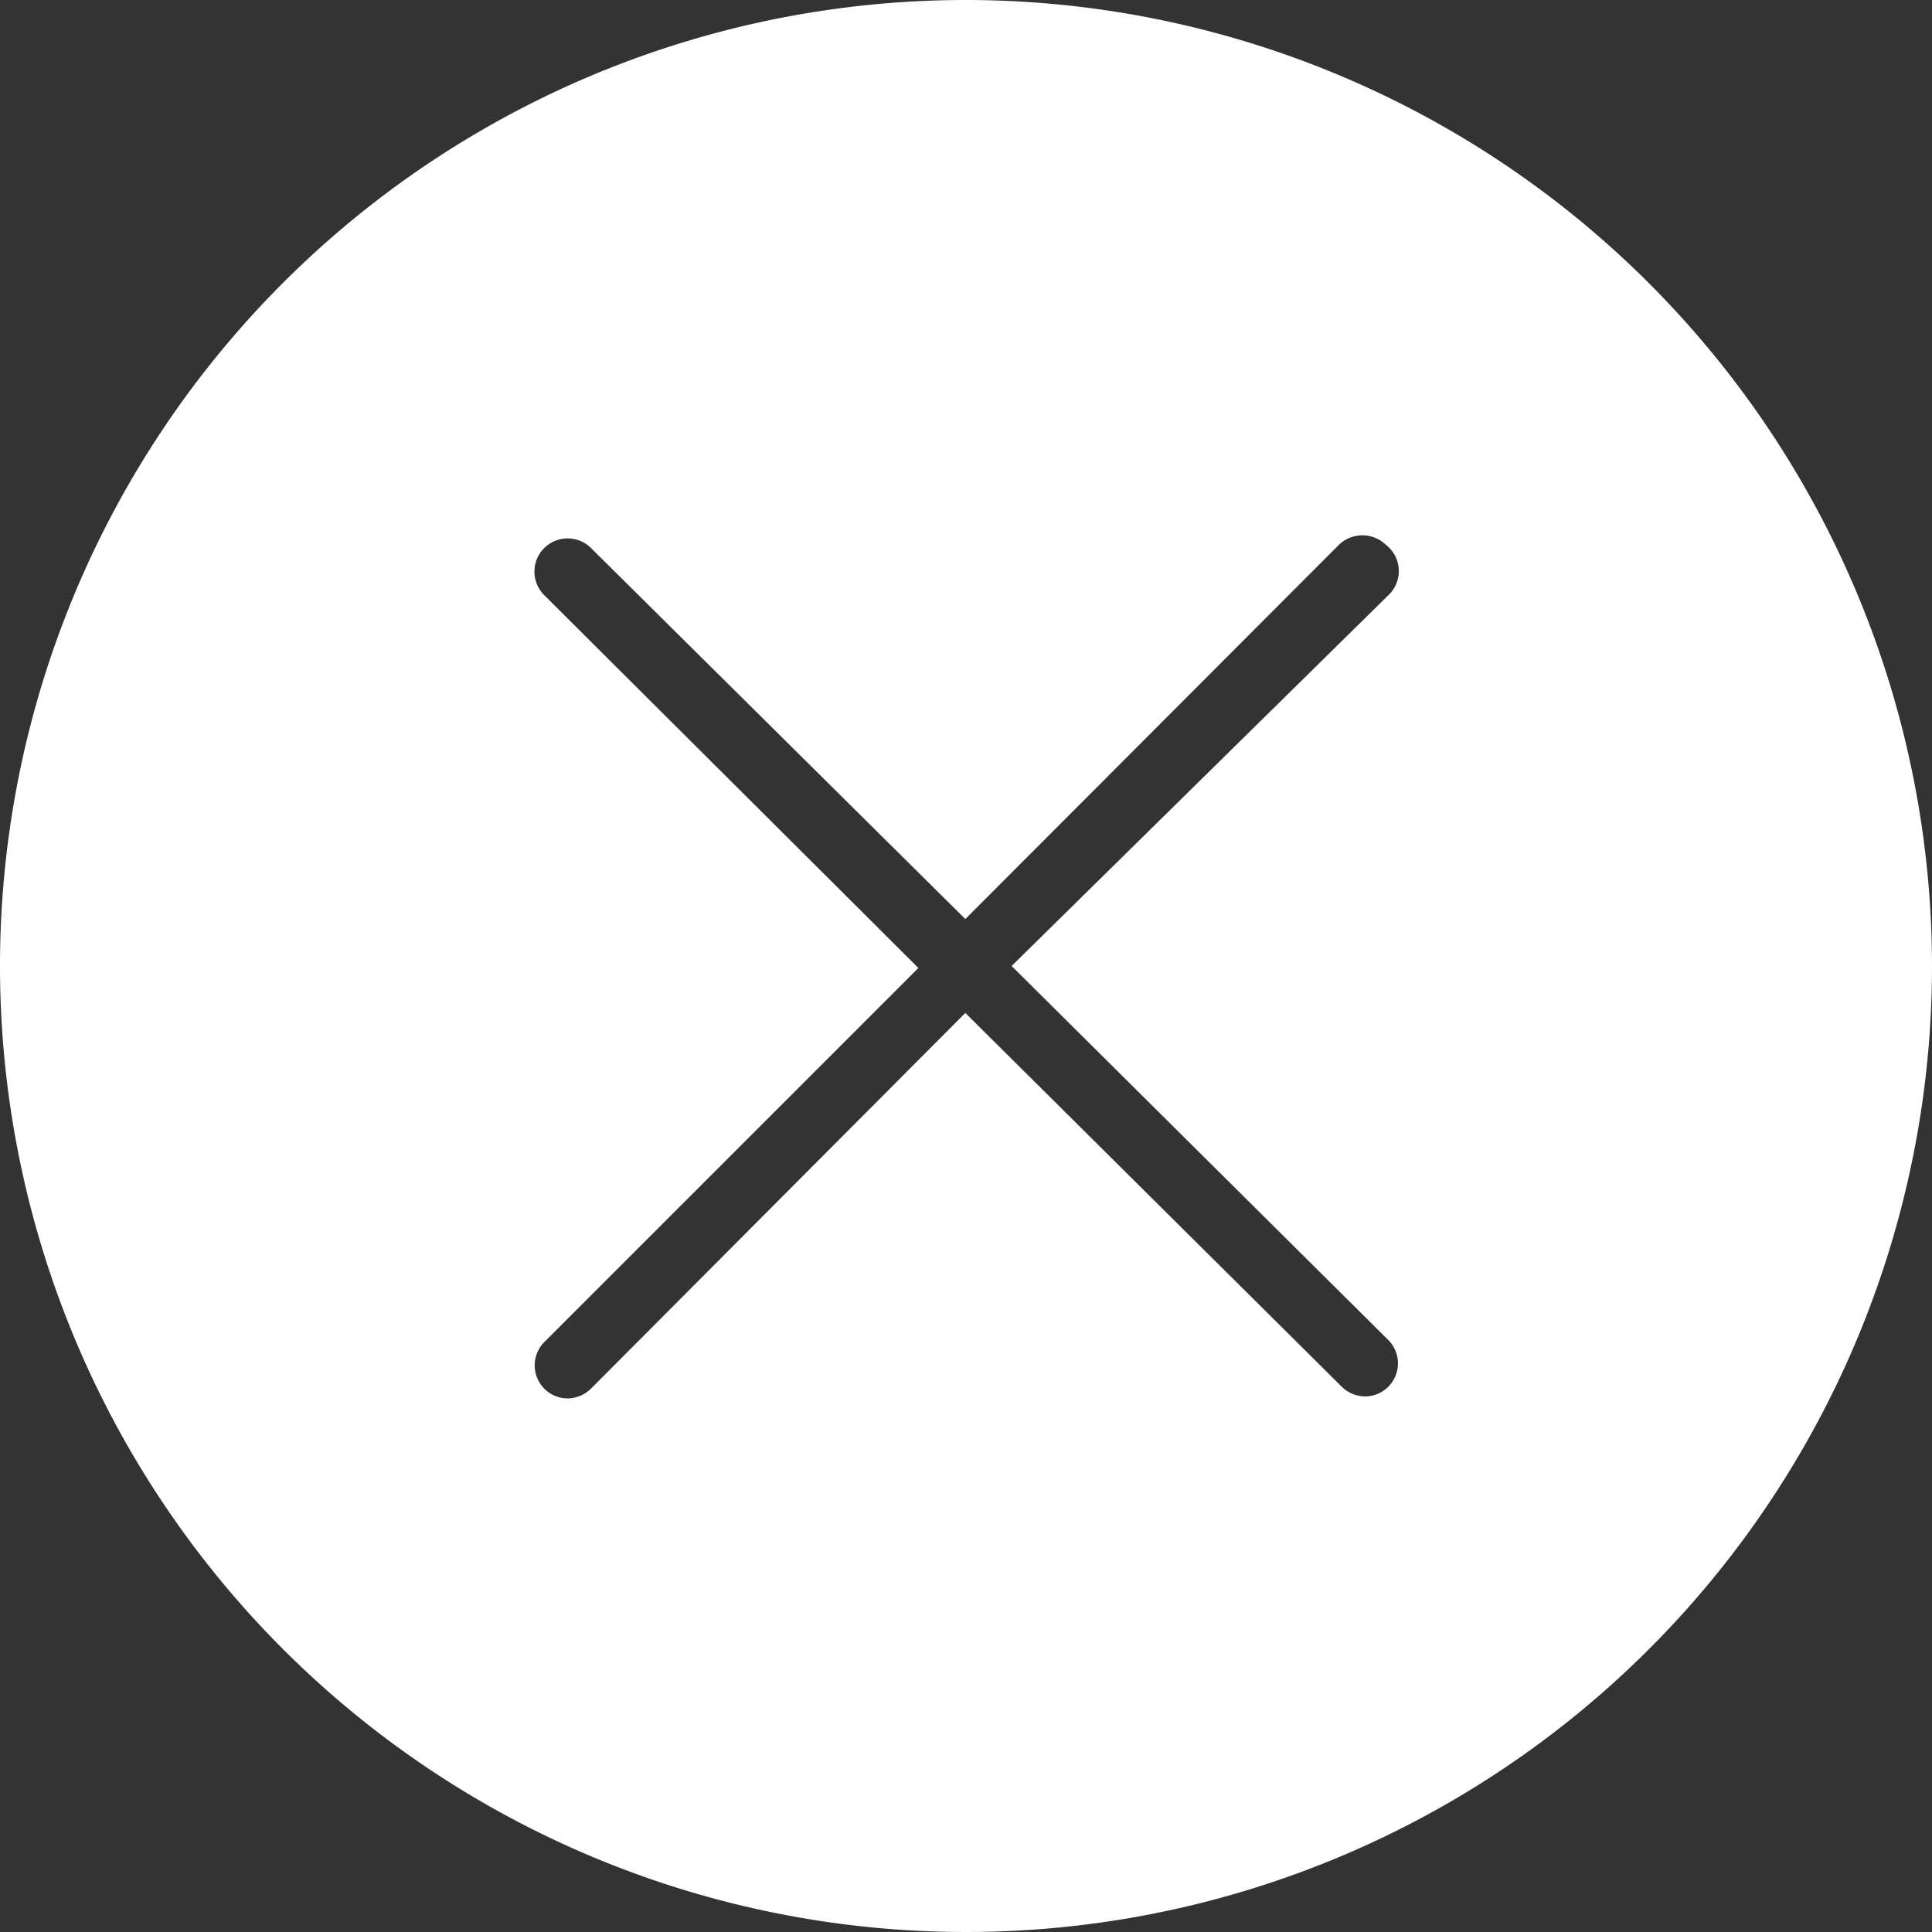
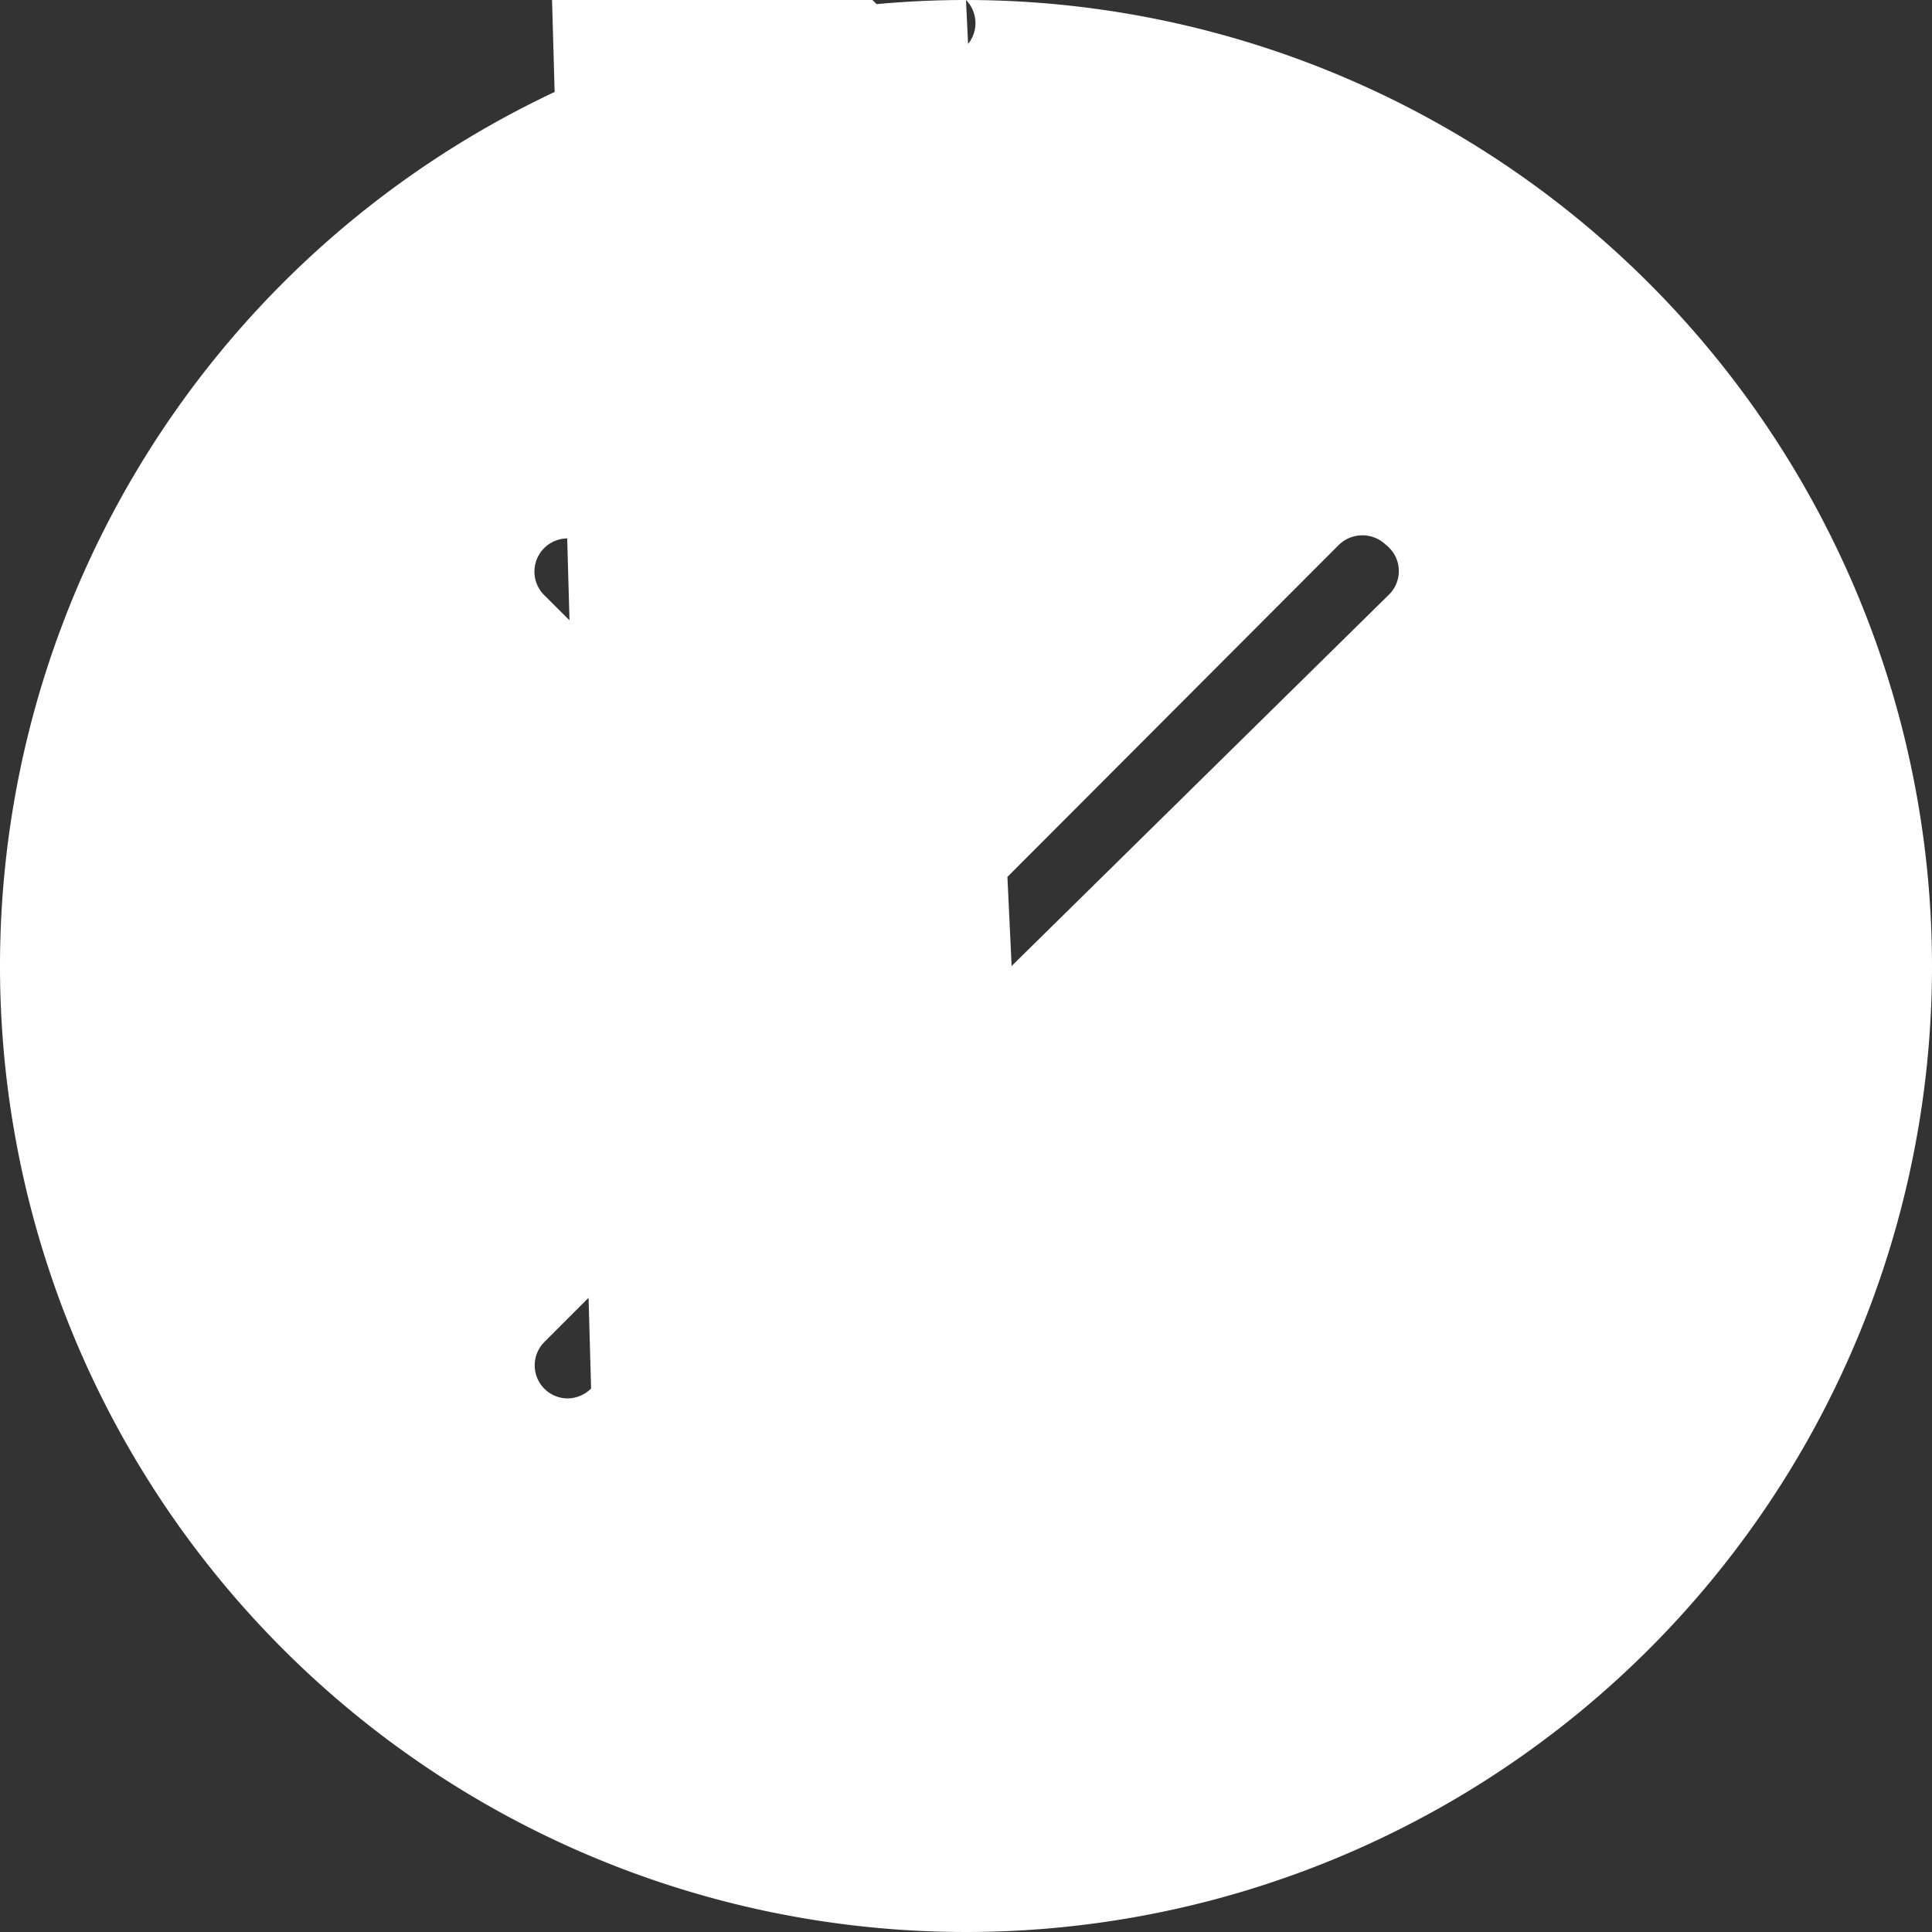
<svg xmlns="http://www.w3.org/2000/svg" viewBox="0 0 29.22 29.22">
  <rect x="0" y="0" width="29.22" height="29.22" fill="#333333" stroke="none" />
  <defs>
    <style>.cls-1{fill:#fff}</style>
  </defs>
  <title>Ativo 2</title>
  <g id="Camada_2" data-name="Camada 2">
-     <path class="cls-1" d="M14.61 0a14.61 14.61 0 1 0 14.61 14.61A14.62 14.62 0 0 0 14.61 0zM21 20.27a.5.5 0 0 1-.35.85.51.51 0 0 1-.36-.15l-5.69-5.65L8.94 21a.51.51 0 0 1-.36.15.5.5 0 0 1-.35-.85l5.66-5.66L8.23 9a.5.5 0 0 1 .71-.71l5.66 5.61 5.65-5.66a.51.51 0 0 1 .71 0A.5.5 0 0 1 21 9l-5.7 5.61z" id="Layer_1" data-name="Layer 1" />
+     <path class="cls-1" d="M14.61 0a14.61 14.61 0 1 0 14.61 14.61A14.62 14.62 0 0 0 14.61 0za.5.5 0 0 1-.35.85.51.51 0 0 1-.36-.15l-5.69-5.65L8.94 21a.51.51 0 0 1-.36.15.5.5 0 0 1-.35-.85l5.66-5.66L8.23 9a.5.5 0 0 1 .71-.71l5.66 5.61 5.65-5.66a.51.51 0 0 1 .71 0A.5.5 0 0 1 21 9l-5.7 5.61z" id="Layer_1" data-name="Layer 1" />
  </g>
</svg>